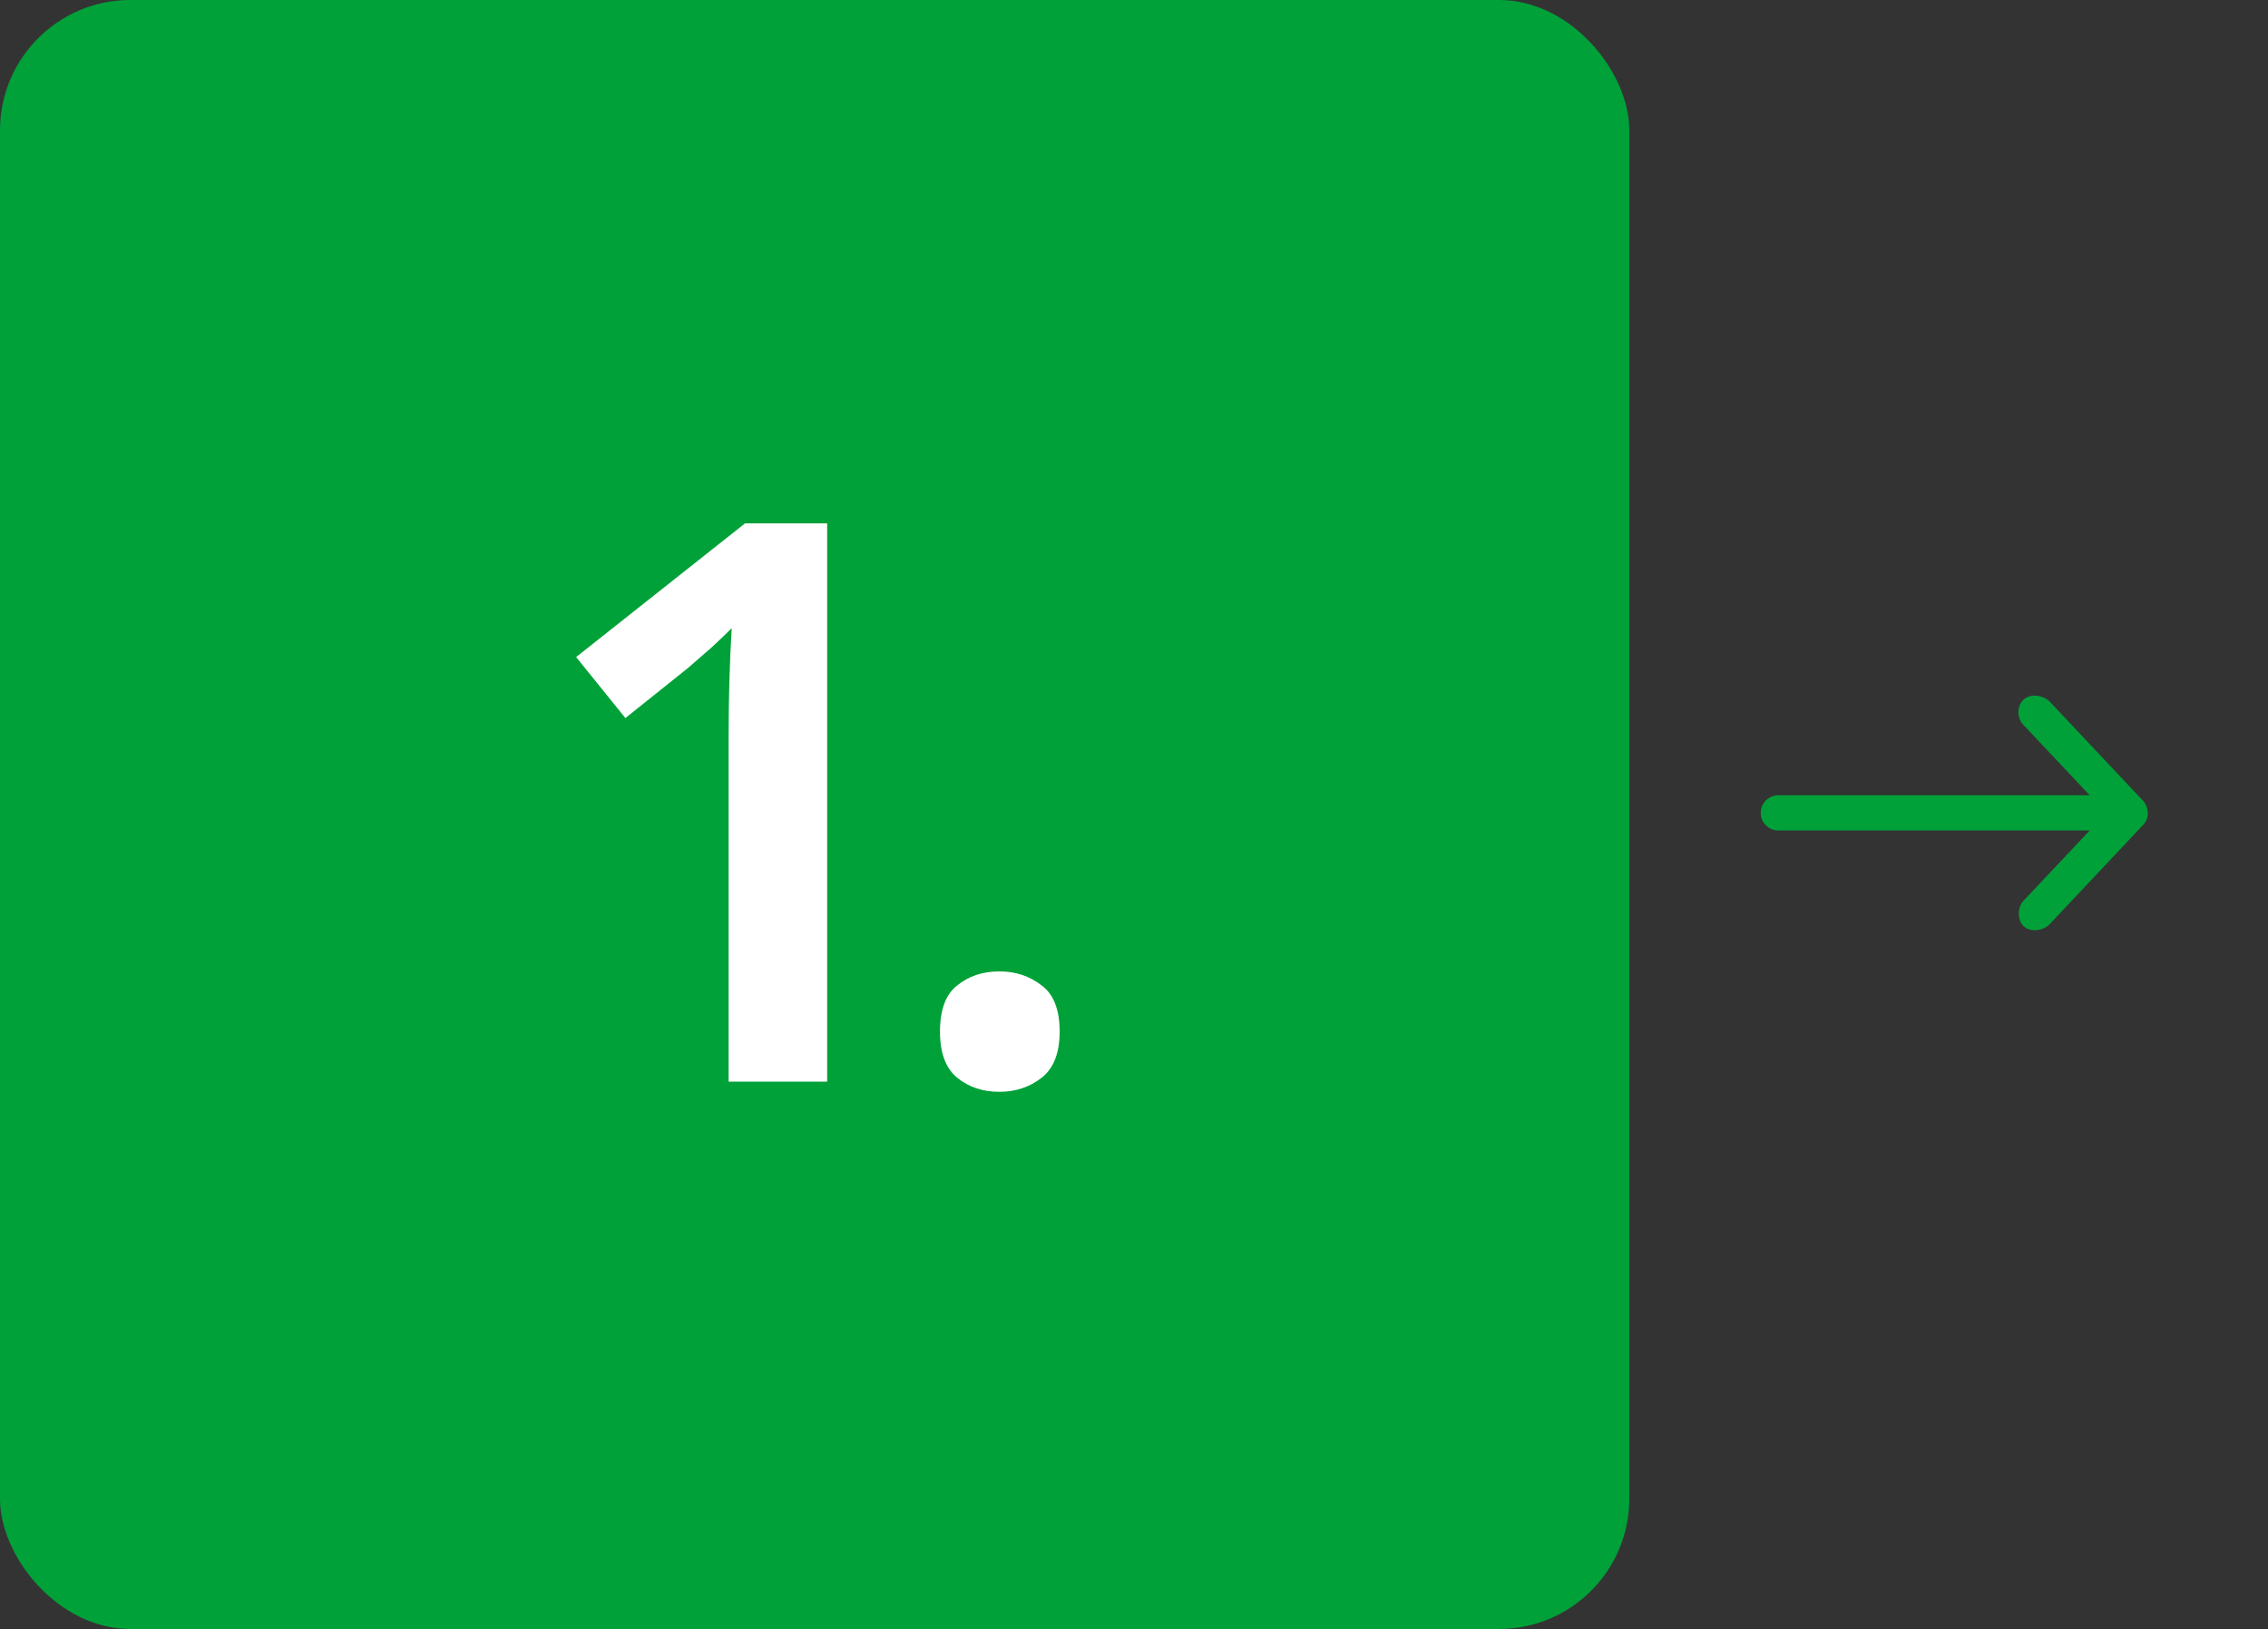
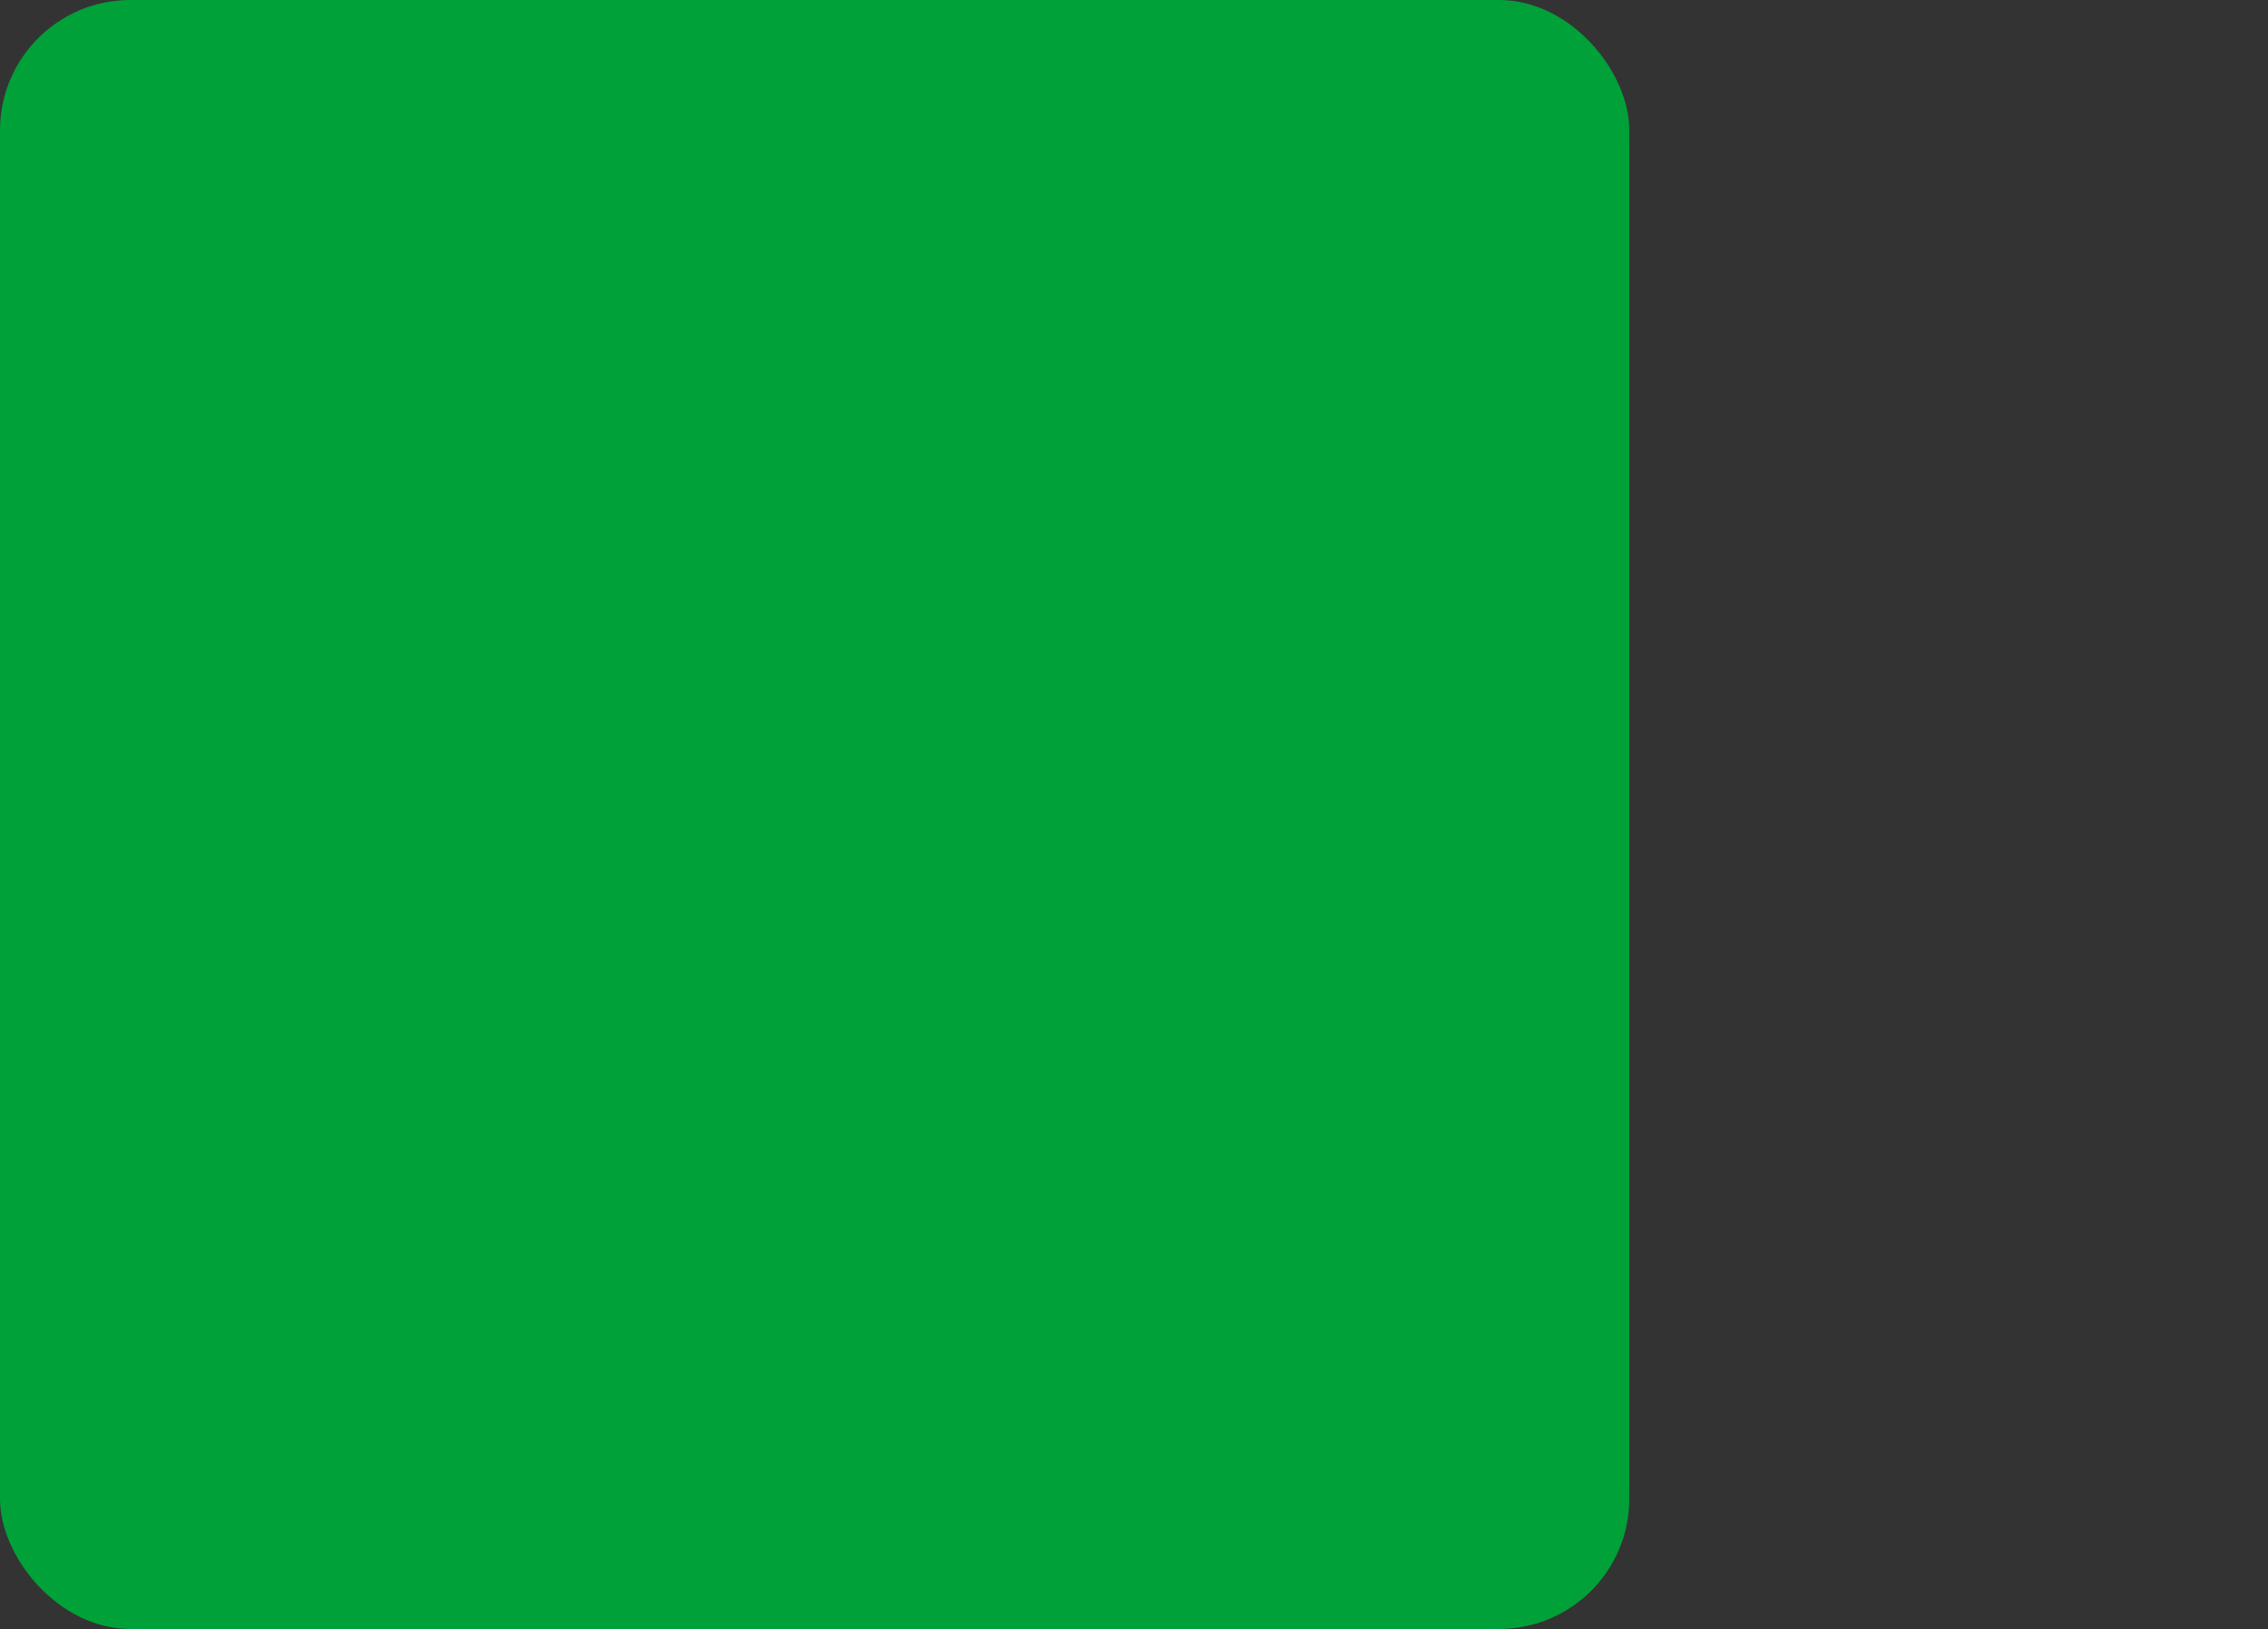
<svg xmlns="http://www.w3.org/2000/svg" width="174" height="125" viewBox="0 0 174 125" fill="none">
  <rect x="0" y="0" width="174" height="125" fill="#333333" stroke="none" />
  <rect width="125" height="125" rx="10" fill="#00A138" />
-   <path d="M63.46 83H55.9V56.3C55.9 55.02 55.92 53.66 55.96 52.22C56 50.78 56.06 49.44 56.14 48.2C55.74 48.6 55.24 49.08 54.64 49.64C54.04 50.16 53.42 50.7 52.78 51.26L47.98 55.1L44.2 50.42L57.16 40.16H63.46V83ZM72.116 79.16C72.116 77.48 72.556 76.3 73.436 75.62C74.316 74.9 75.396 74.54 76.676 74.54C77.916 74.54 78.996 74.9 79.916 75.62C80.836 76.3 81.296 77.48 81.296 79.16C81.296 80.8 80.836 81.98 79.916 82.7C78.996 83.42 77.916 83.78 76.676 83.78C75.396 83.78 74.316 83.42 73.436 82.7C72.556 81.98 72.116 80.8 72.116 79.16Z" fill="white" />
-   <path d="M164.781 62.376C164.768 62.054 164.636 61.682 164.415 61.448L157.215 53.797C156.728 53.359 155.792 53.178 155.247 53.685C154.71 54.184 154.726 55.153 155.261 55.654L160.323 61.026L136.431 61.026C135.685 61.026 135.081 61.63 135.081 62.376C135.081 63.121 135.685 63.726 136.431 63.726L160.323 63.726L155.261 69.098C154.8 69.56 154.715 70.562 155.247 71.067C155.778 71.572 156.748 71.411 157.215 70.954L164.415 63.304C164.662 63.042 164.782 62.735 164.781 62.376V62.376Z" fill="#00A138" />
</svg>